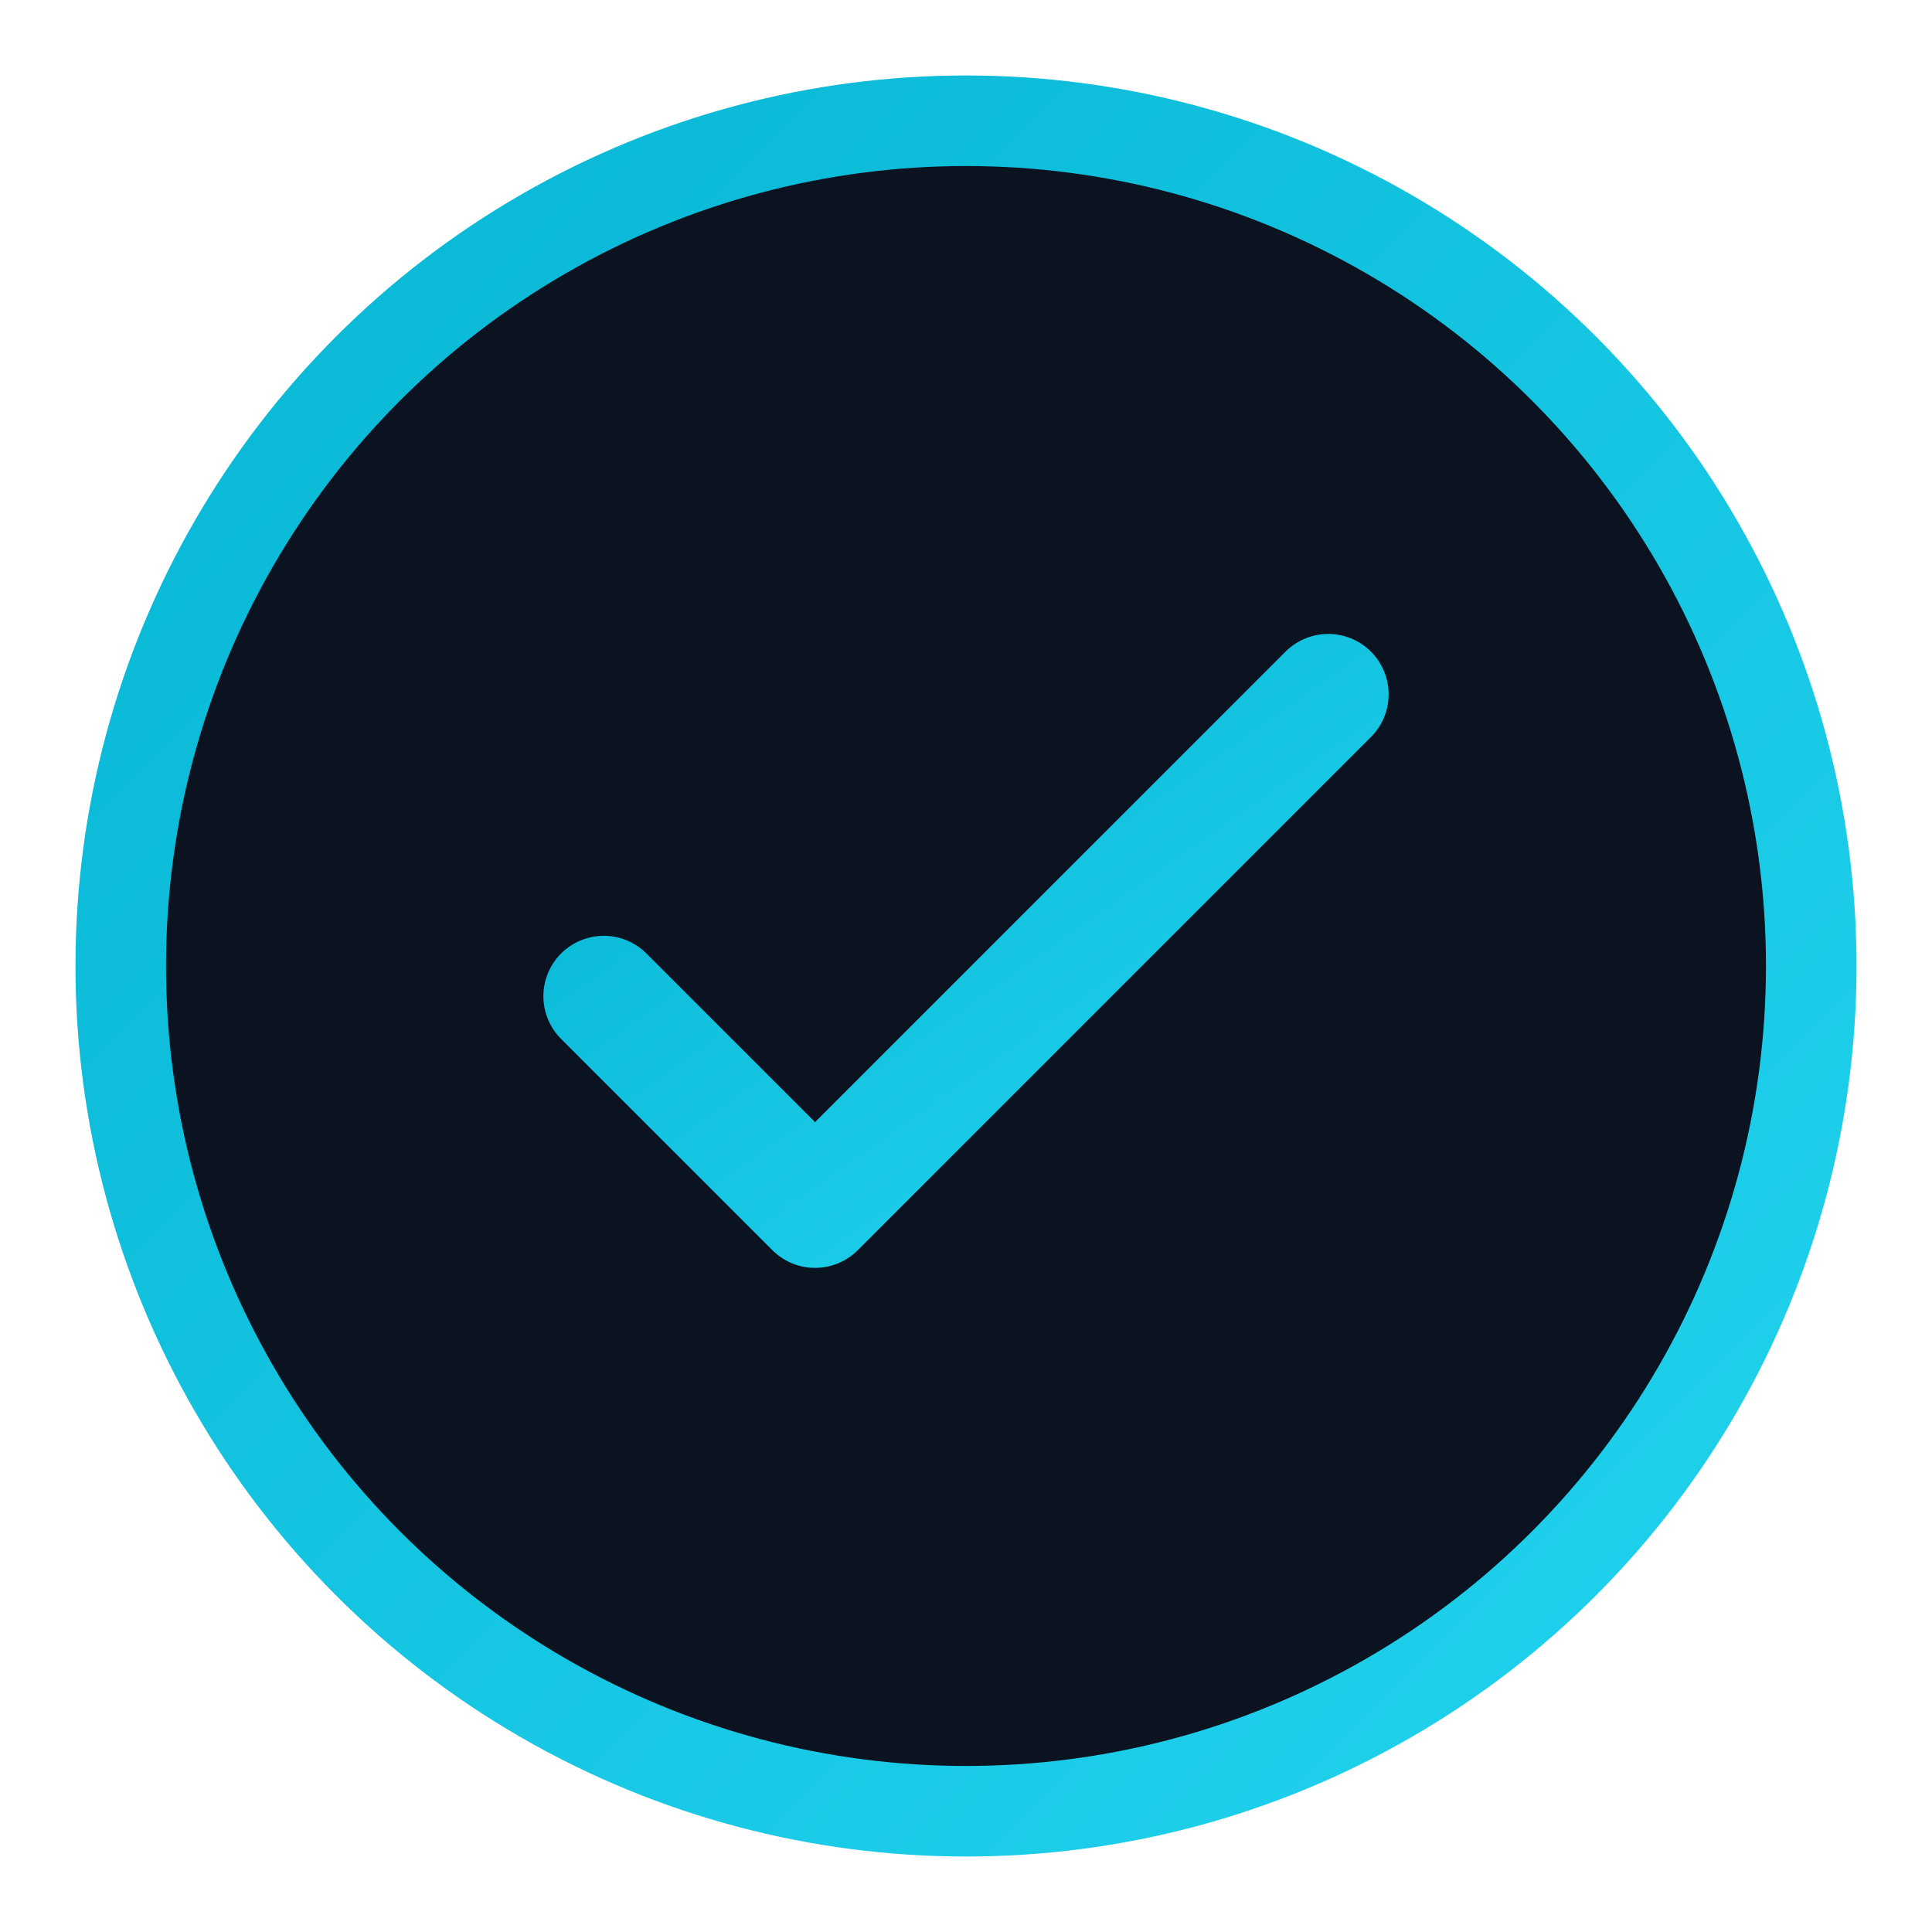
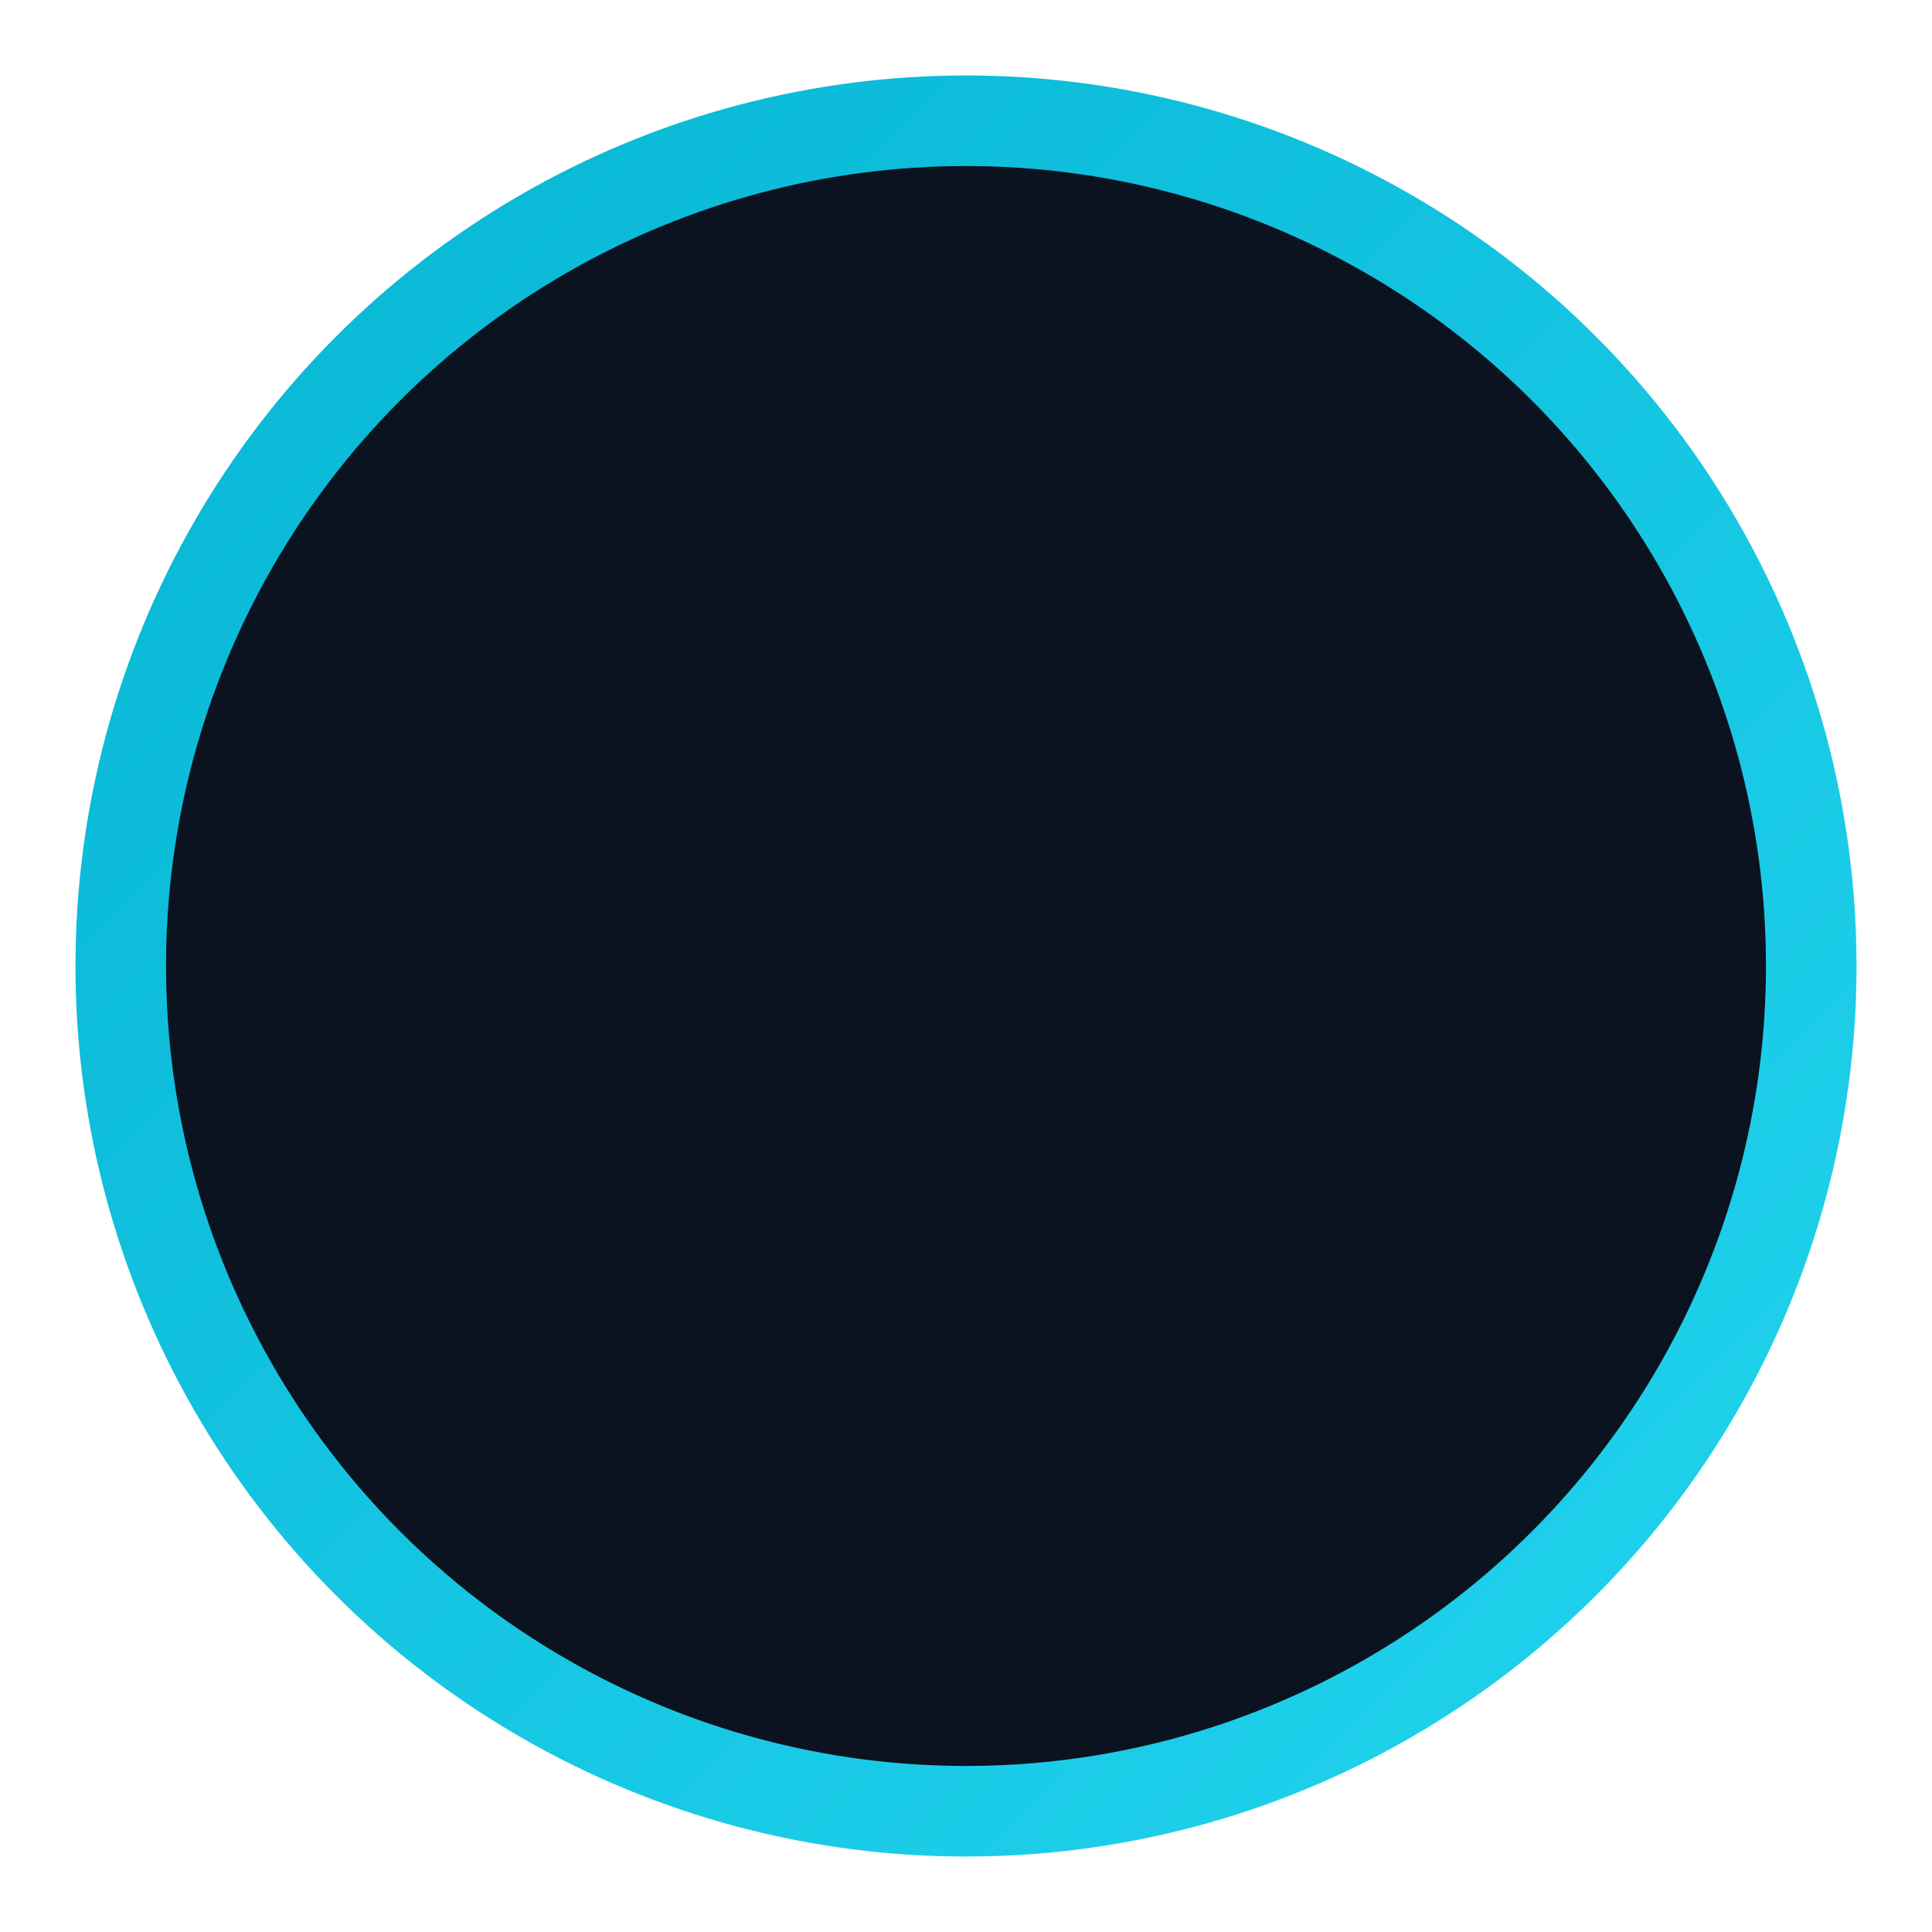
<svg xmlns="http://www.w3.org/2000/svg" viewBox="0 0 64 64">
  <defs>
    <linearGradient id="g" x1="0" y1="0" x2="1" y2="1">
      <stop stop-color="#06b6d4" />
      <stop offset="1" stop-color="#22d3ee" />
    </linearGradient>
  </defs>
  <circle cx="32" cy="32" r="28" fill="#0b1220" stroke="url(#g)" stroke-width="3" />
-   <path d="M20 33l7 7 17-17" stroke="url(#g)" stroke-width="4" fill="none" stroke-linecap="round" stroke-linejoin="round" />
</svg>